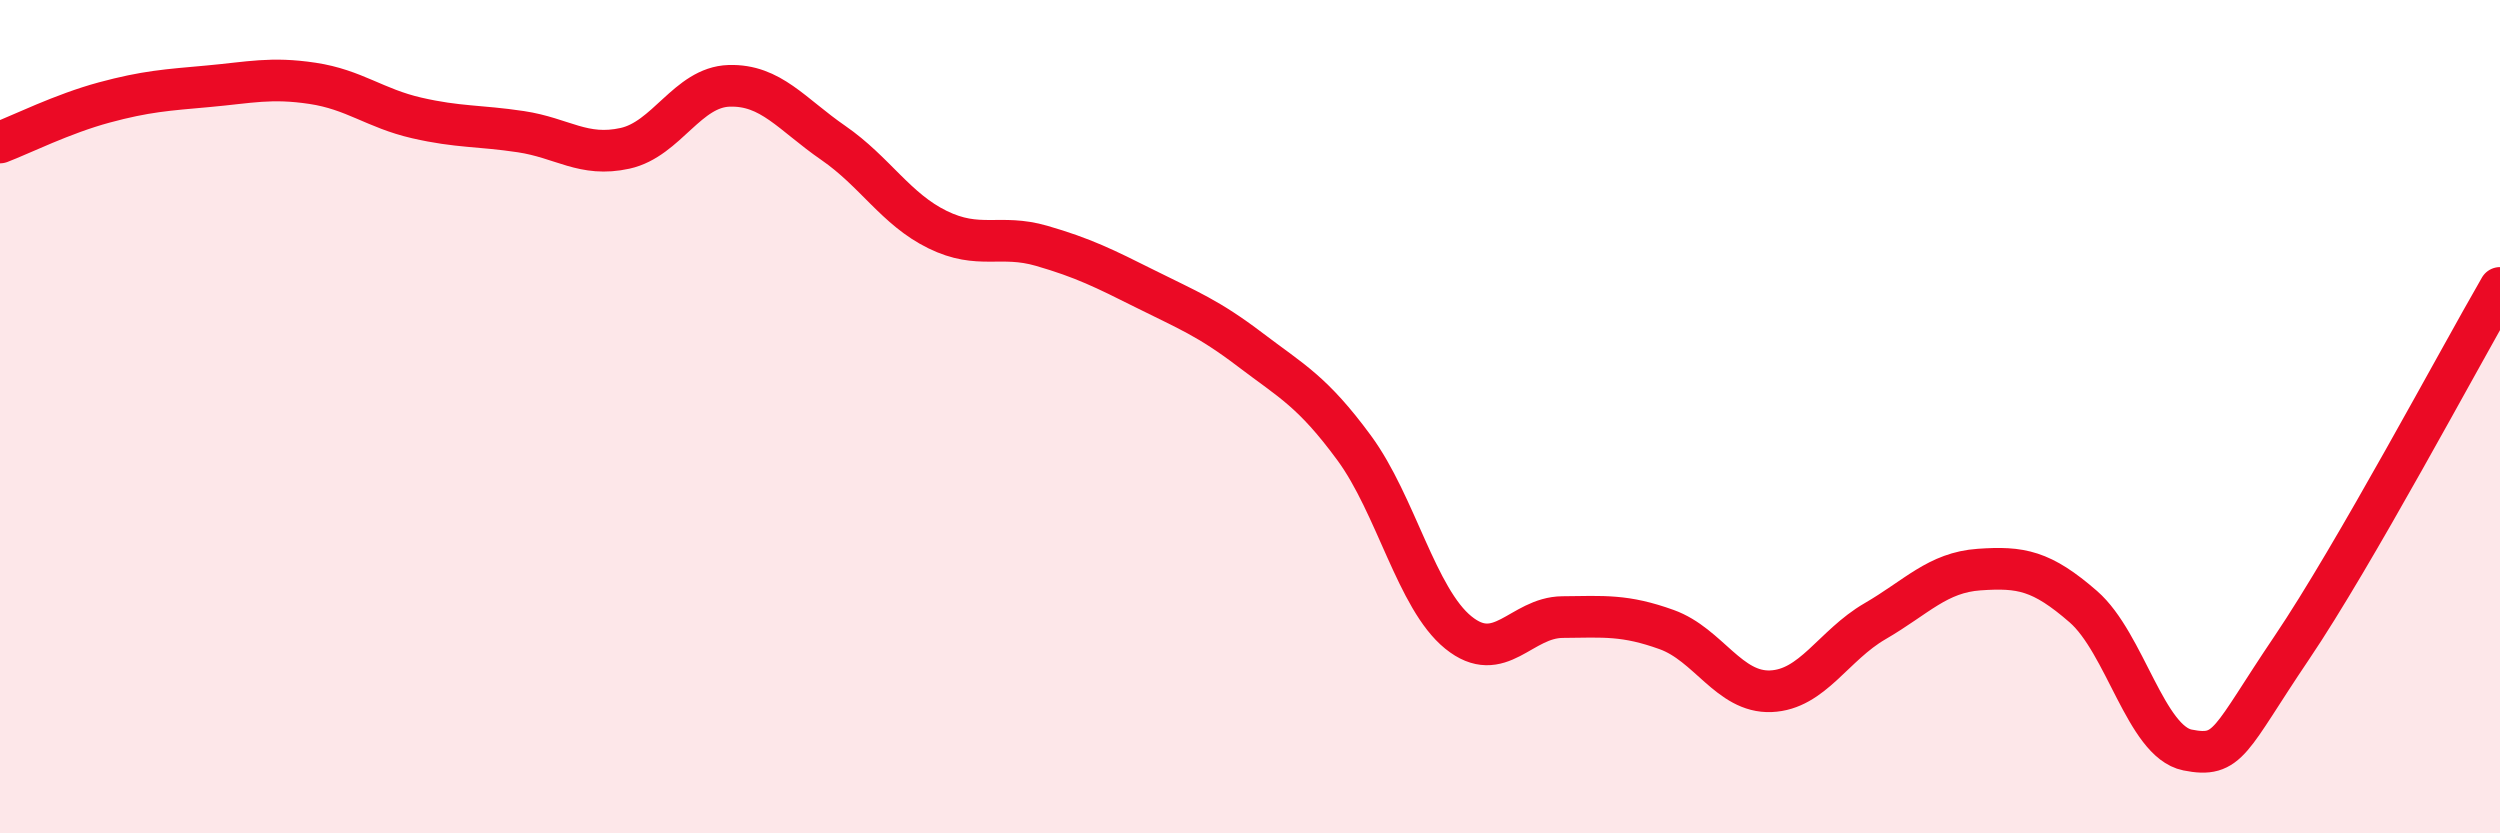
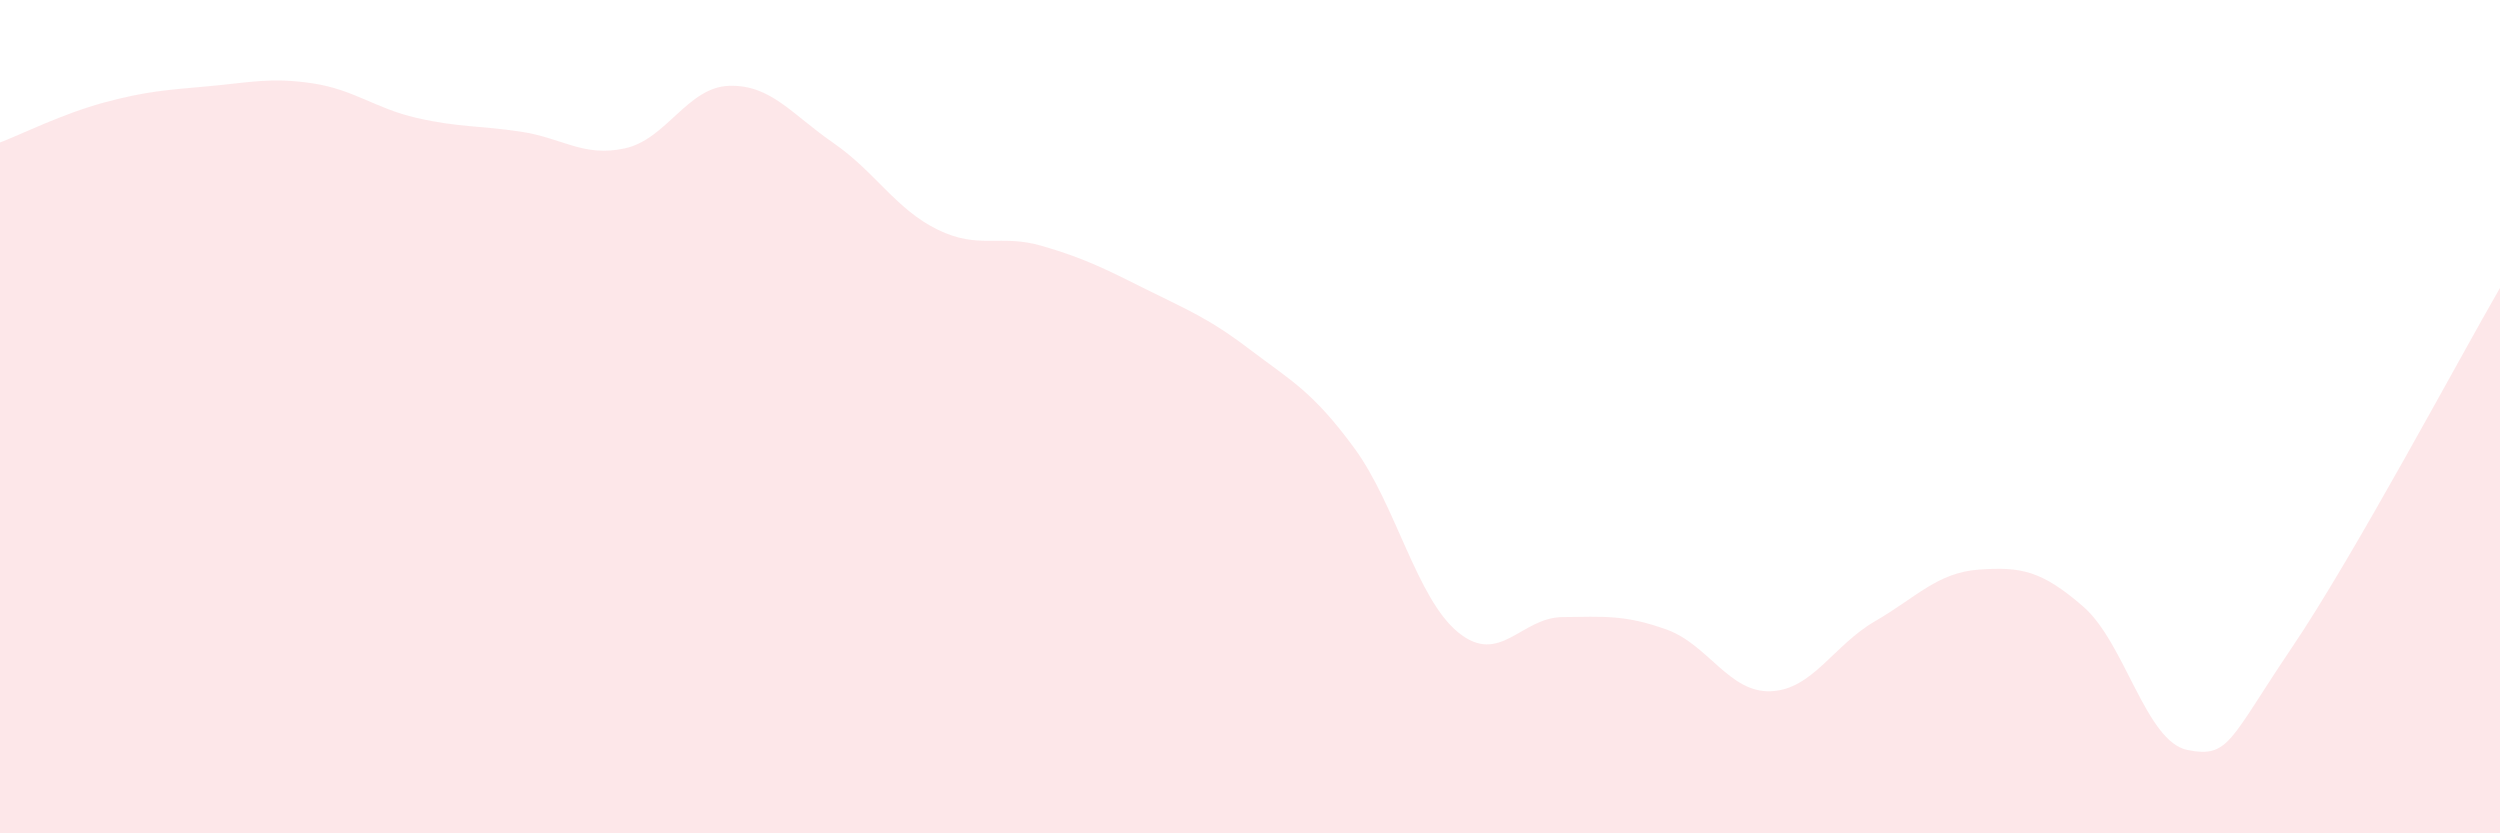
<svg xmlns="http://www.w3.org/2000/svg" width="60" height="20" viewBox="0 0 60 20">
  <path d="M 0,3.42 C 0.5,3.23 1.5,2.73 2.5,2.46 C 3.5,2.19 4,2.16 5,2.07 C 6,1.98 6.5,1.85 7.5,2 C 8.5,2.15 9,2.6 10,2.83 C 11,3.06 11.5,3.01 12.5,3.16 C 13.5,3.31 14,3.78 15,3.56 C 16,3.34 16.5,2.09 17.5,2.06 C 18.5,2.03 19,2.74 20,3.43 C 21,4.12 21.5,5.02 22.5,5.51 C 23.5,6 24,5.61 25,5.9 C 26,6.19 26.5,6.44 27.5,6.94 C 28.5,7.44 29,7.63 30,8.39 C 31,9.15 31.5,9.39 32.5,10.75 C 33.5,12.11 34,14.37 35,15.18 C 36,15.99 36.5,14.82 37.5,14.81 C 38.5,14.8 39,14.75 40,15.11 C 41,15.47 41.5,16.63 42.5,16.59 C 43.5,16.55 44,15.49 45,14.91 C 46,14.33 46.5,13.74 47.5,13.67 C 48.5,13.6 49,13.69 50,14.56 C 51,15.43 51.5,17.8 52.5,18 C 53.5,18.2 53.5,17.77 55,15.55 C 56.5,13.33 59,8.64 60,6.91L60 20L0 20Z" fill="#EB0A25" opacity="0.1" stroke-linecap="round" stroke-linejoin="round" />
-   <path d="M 0,3.42 C 0.5,3.23 1.5,2.73 2.5,2.46 C 3.5,2.19 4,2.16 5,2.07 C 6,1.98 6.5,1.85 7.5,2 C 8.5,2.15 9,2.6 10,2.83 C 11,3.06 11.5,3.01 12.5,3.16 C 13.5,3.31 14,3.78 15,3.56 C 16,3.34 16.5,2.09 17.5,2.06 C 18.5,2.03 19,2.74 20,3.43 C 21,4.12 21.5,5.02 22.5,5.51 C 23.5,6 24,5.61 25,5.9 C 26,6.19 26.5,6.44 27.5,6.94 C 28.5,7.44 29,7.63 30,8.39 C 31,9.15 31.5,9.39 32.5,10.75 C 33.5,12.11 34,14.37 35,15.18 C 36,15.99 36.5,14.82 37.5,14.81 C 38.5,14.8 39,14.75 40,15.11 C 41,15.47 41.5,16.63 42.5,16.59 C 43.5,16.55 44,15.49 45,14.91 C 46,14.33 46.5,13.74 47.5,13.67 C 48.5,13.6 49,13.69 50,14.56 C 51,15.43 51.5,17.8 52.5,18 C 53.5,18.2 53.5,17.77 55,15.55 C 56.5,13.33 59,8.64 60,6.91" stroke="#EB0A25" stroke-width="1" fill="none" stroke-linecap="round" stroke-linejoin="round" />
</svg>